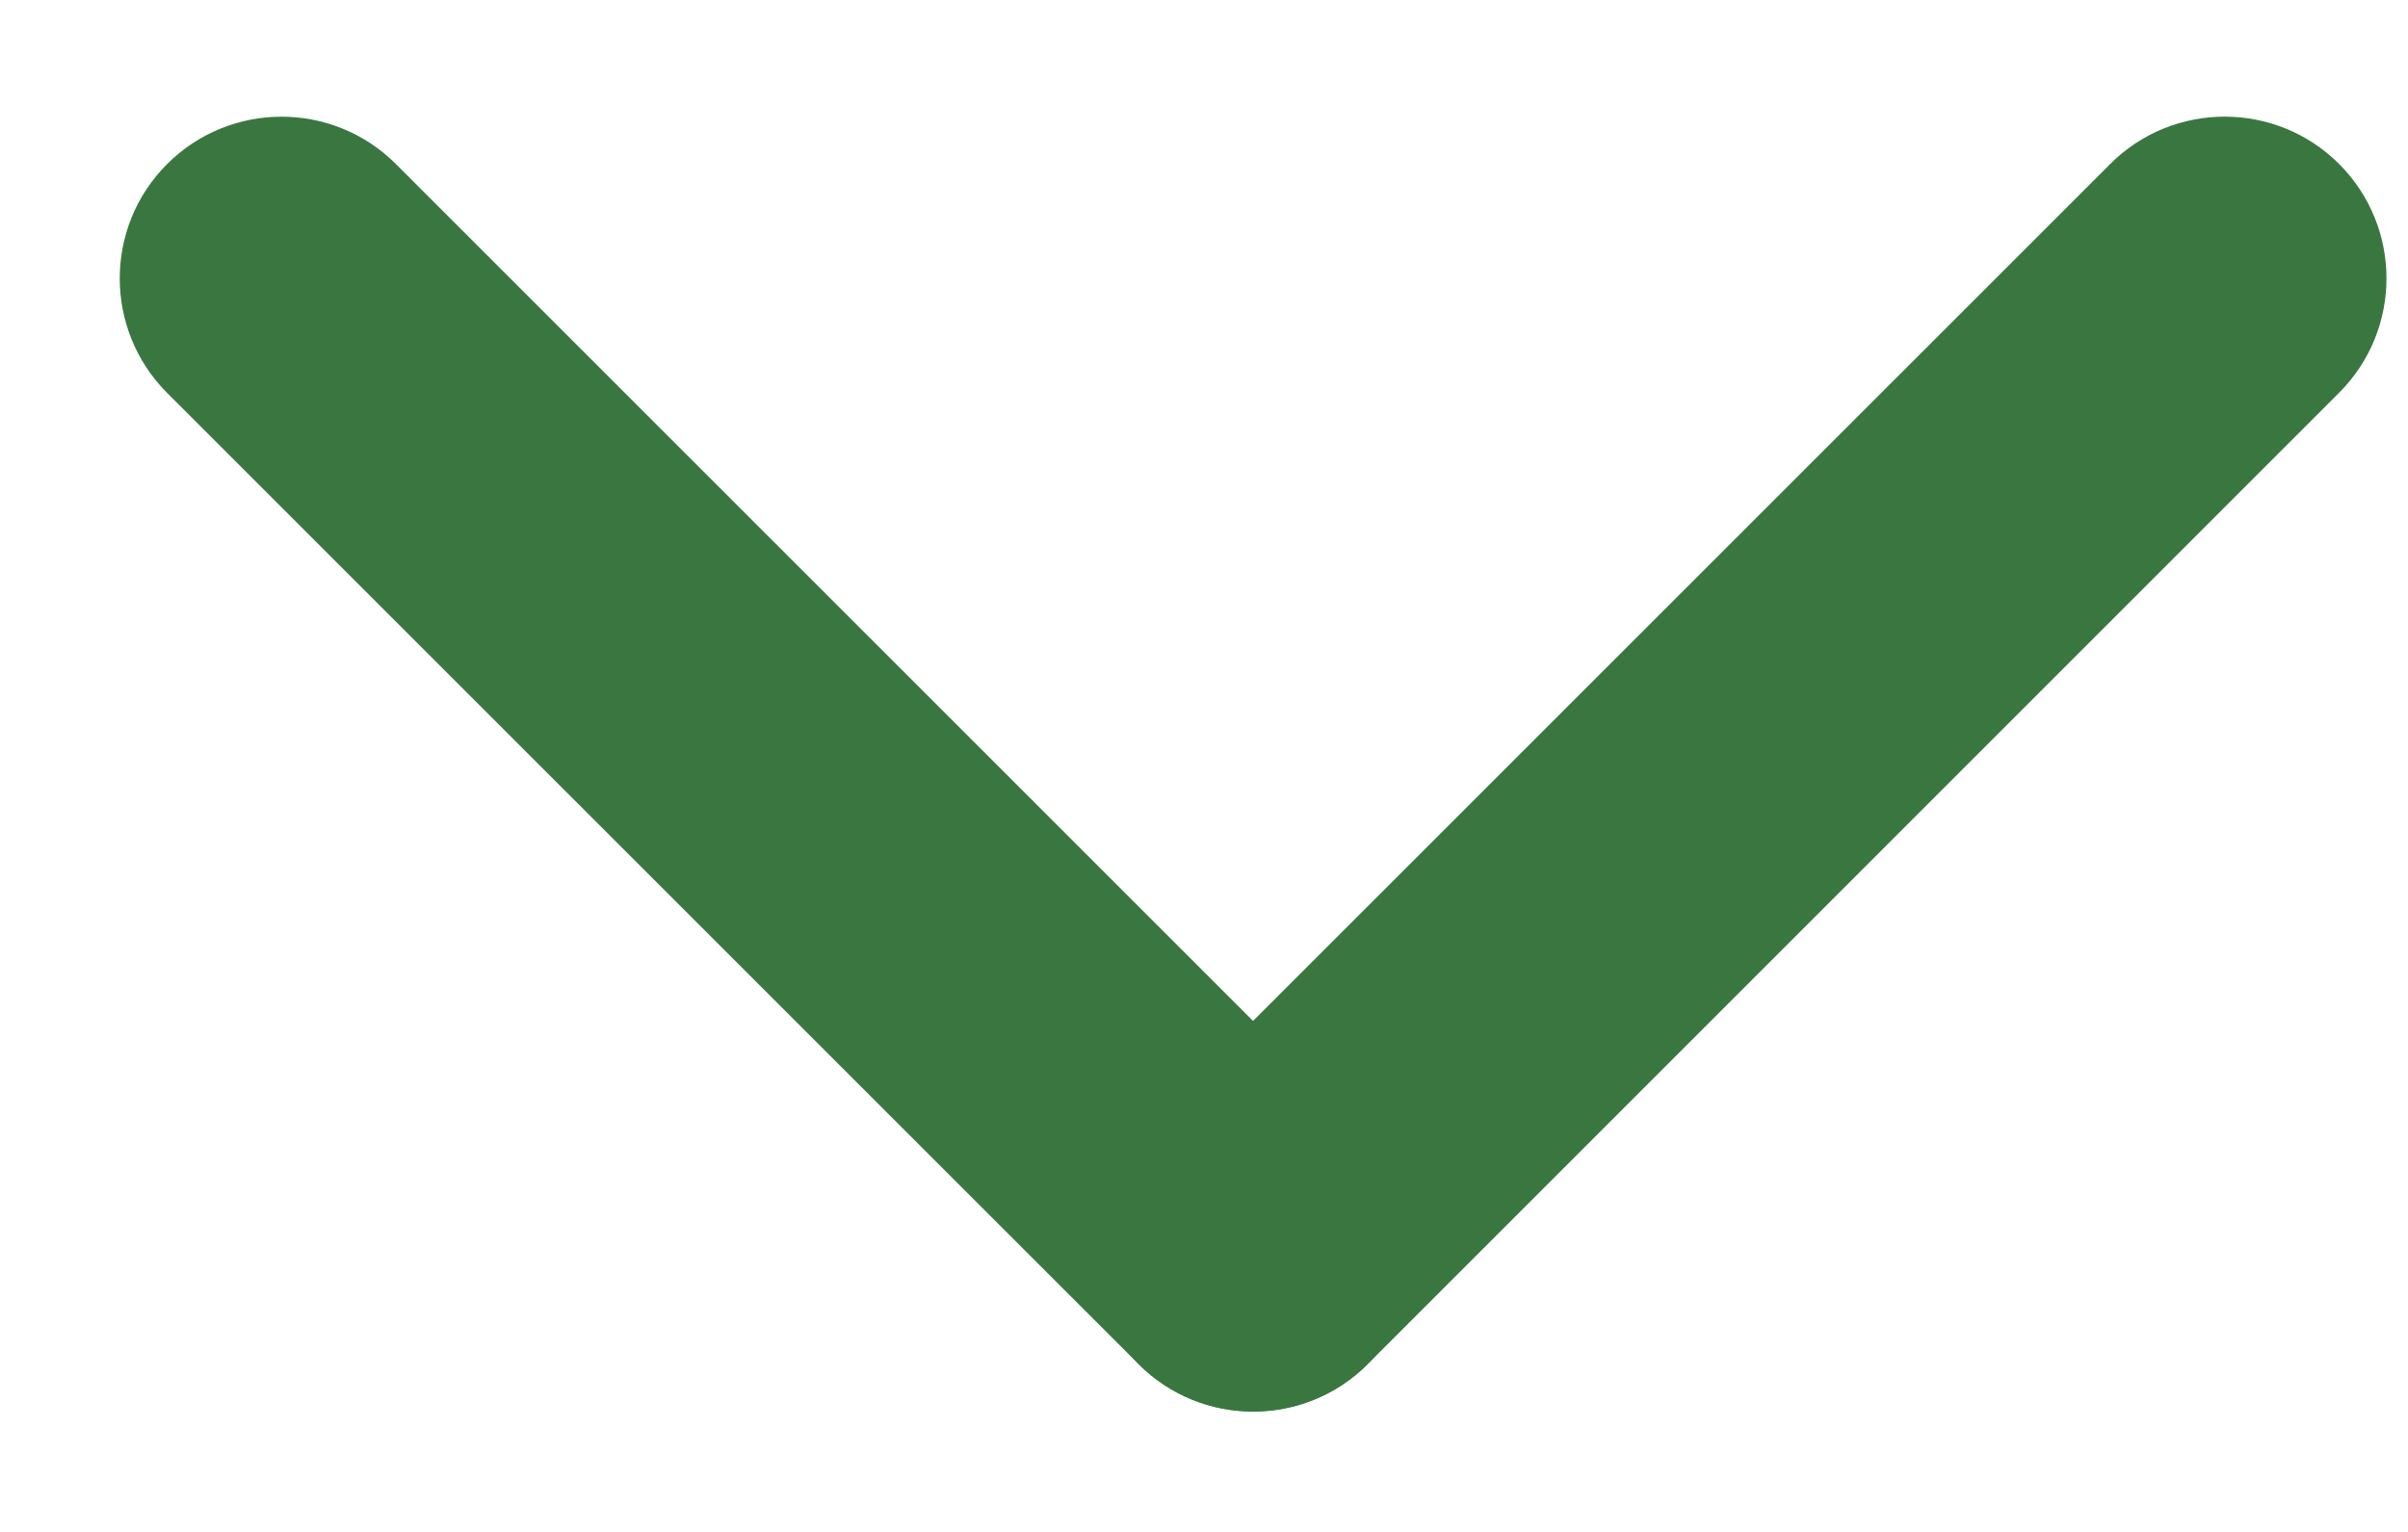
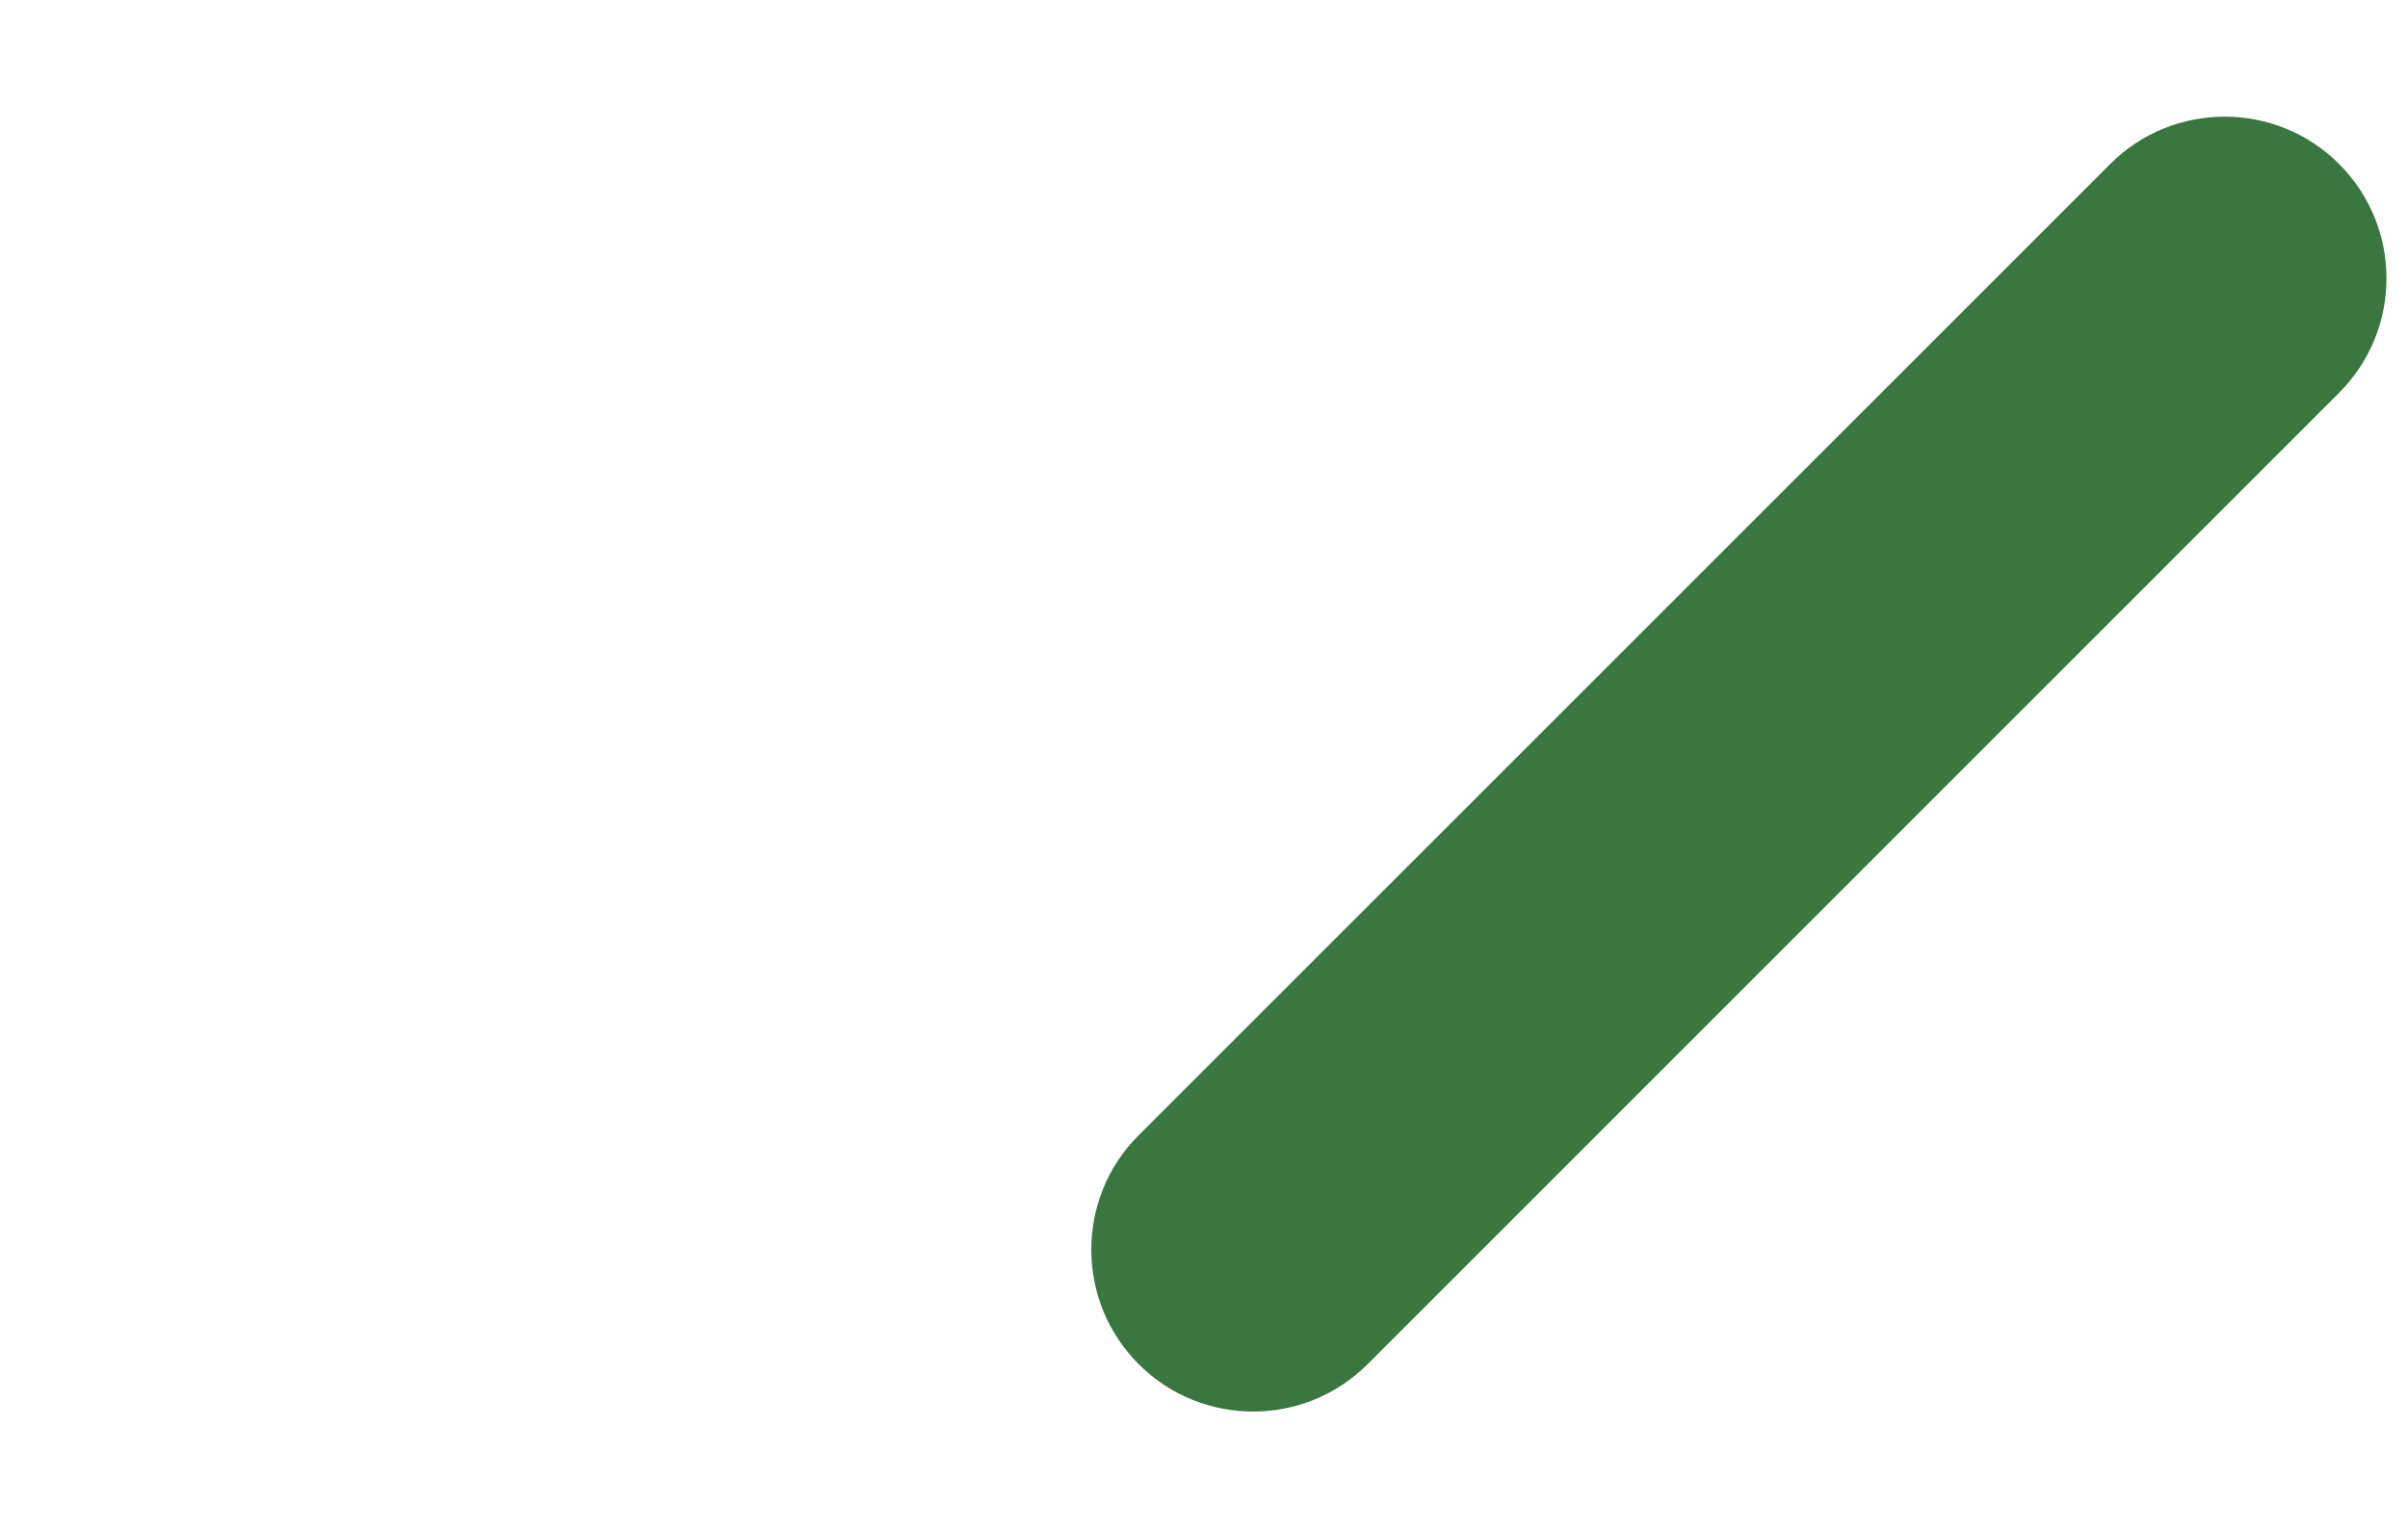
<svg xmlns="http://www.w3.org/2000/svg" width="11" height="7" viewBox="0 0 11 7" fill="none">
-   <path d="M0.763 1.795C0.475 1.506 0.475 1.038 0.763 0.75C1.052 0.461 1.52 0.461 1.809 0.75L6.247 5.188C6.536 5.477 6.536 5.945 6.247 6.234C5.959 6.522 5.49 6.522 5.202 6.234L0.763 1.795Z" fill="#3A7740" />
  <path d="M9.64 0.749C9.928 0.461 10.397 0.461 10.685 0.749C10.974 1.038 10.974 1.506 10.685 1.795L6.247 6.234C5.959 6.522 5.49 6.522 5.202 6.234C4.913 5.945 4.913 5.476 5.201 5.188L9.64 0.749Z" fill="#3A7740" />
</svg>